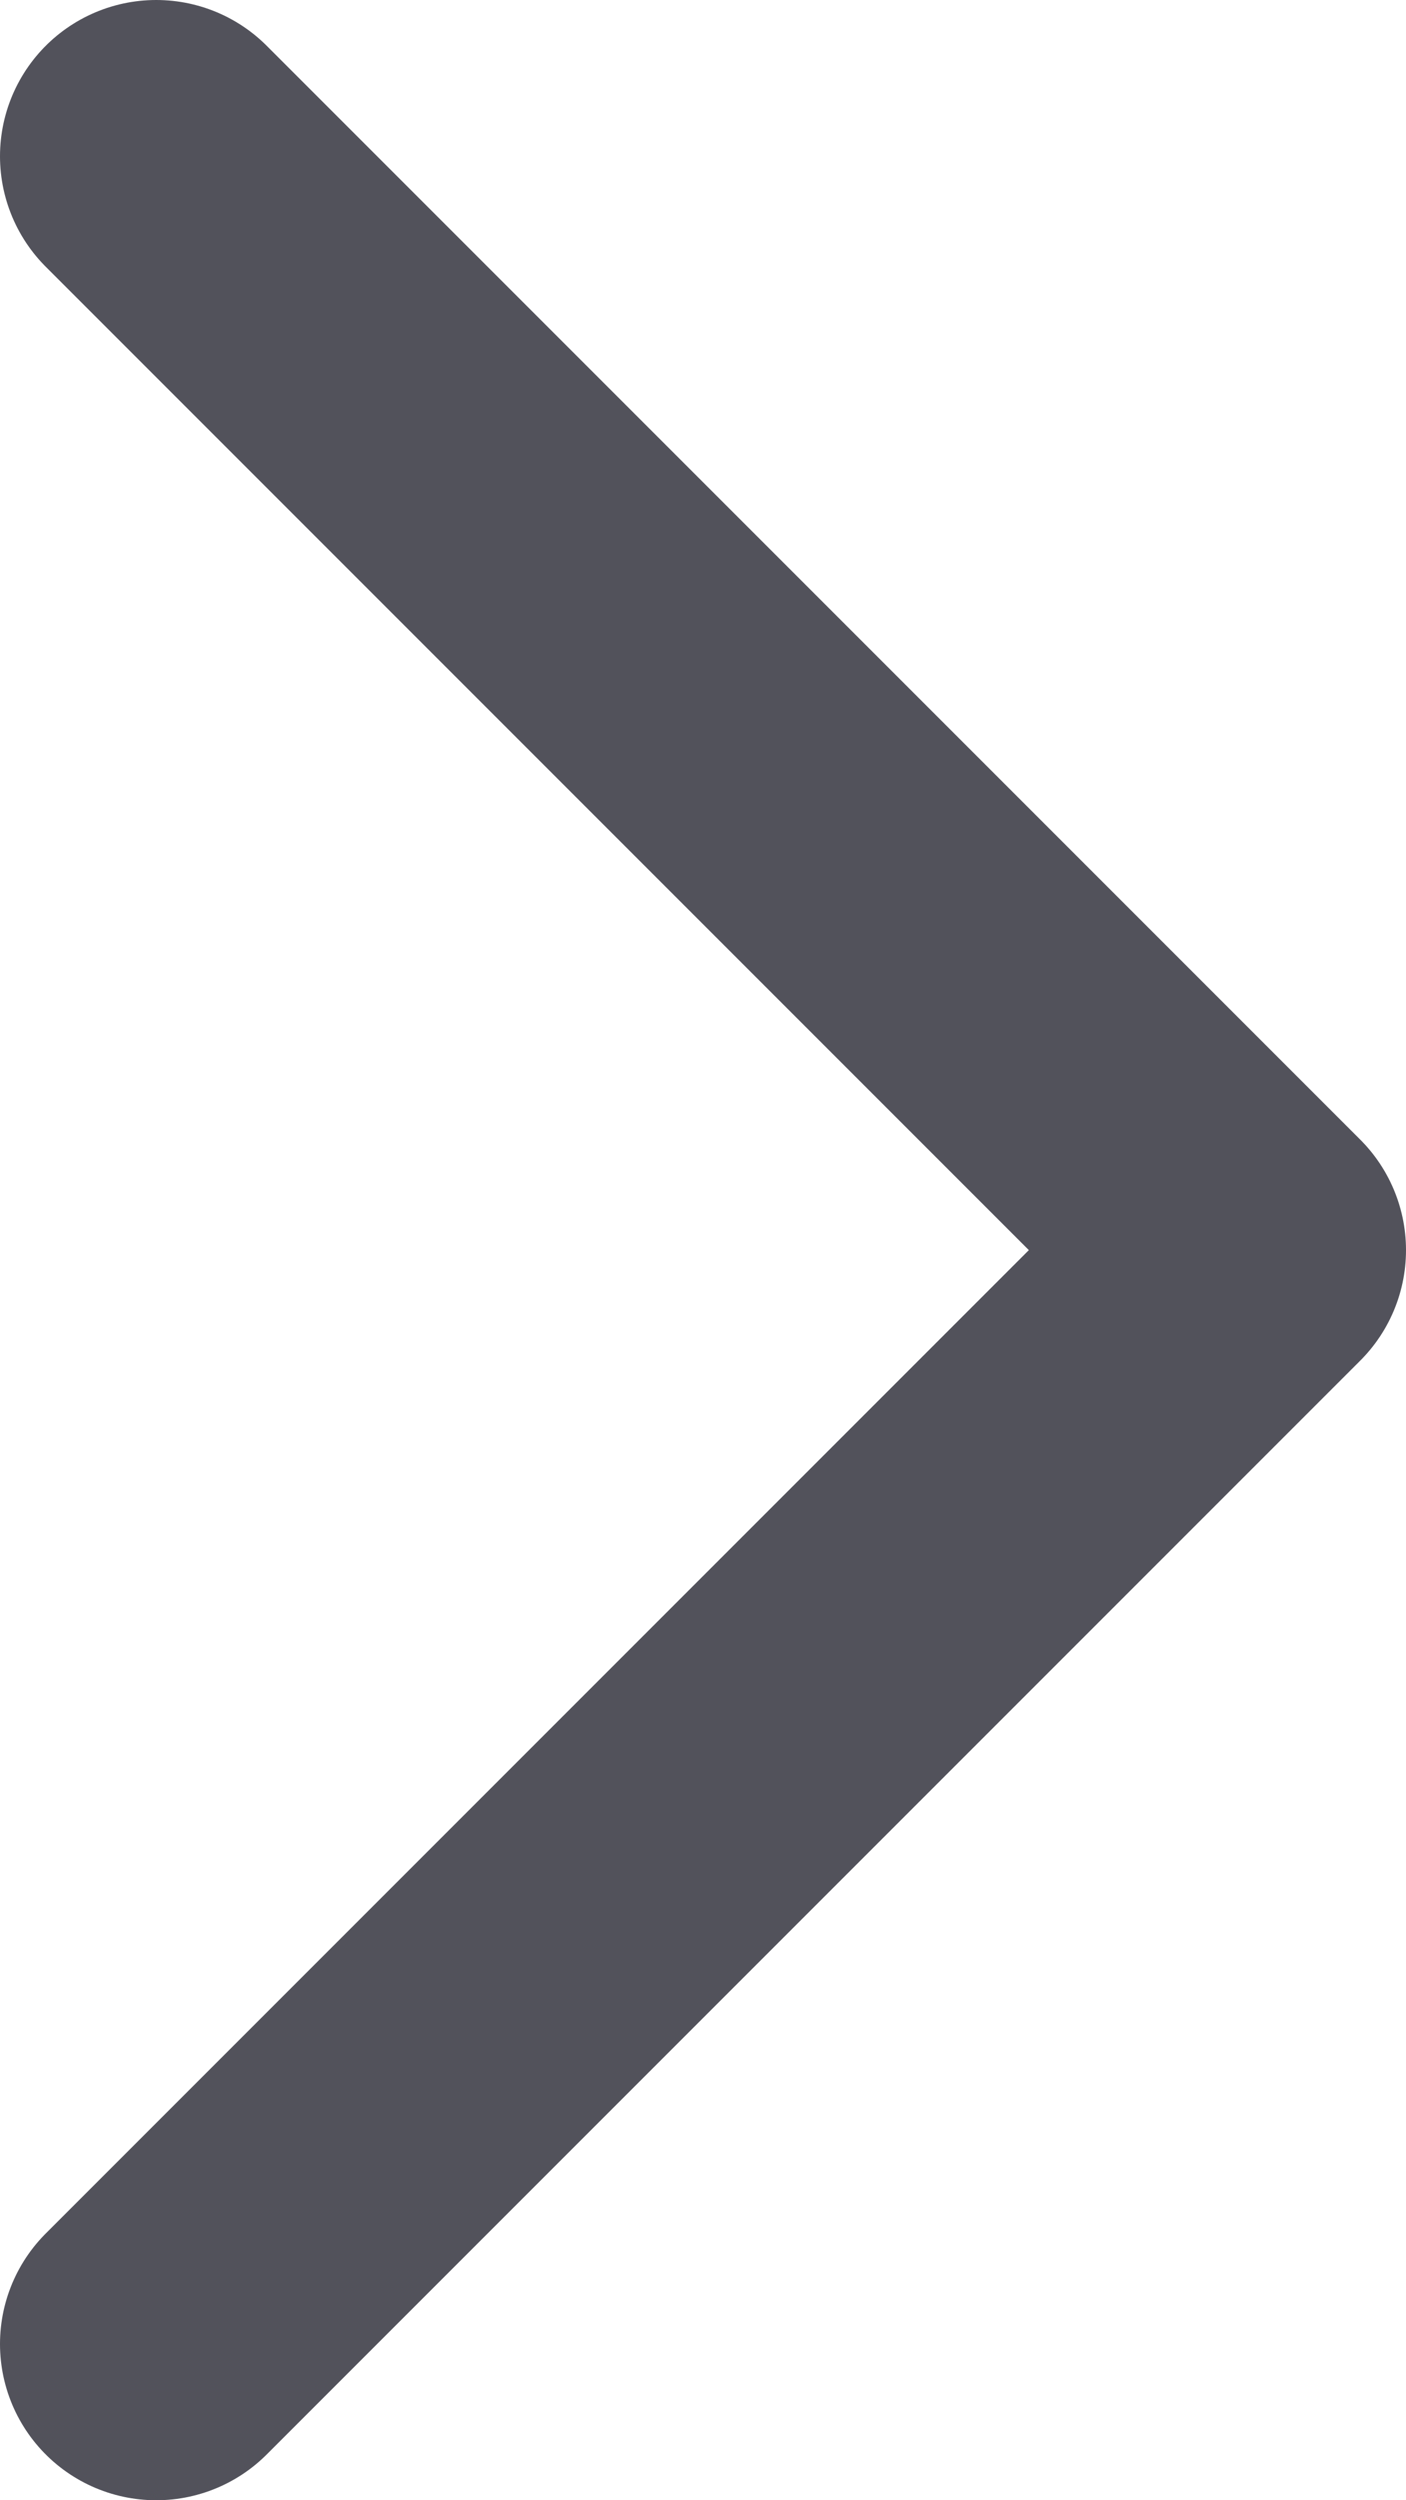
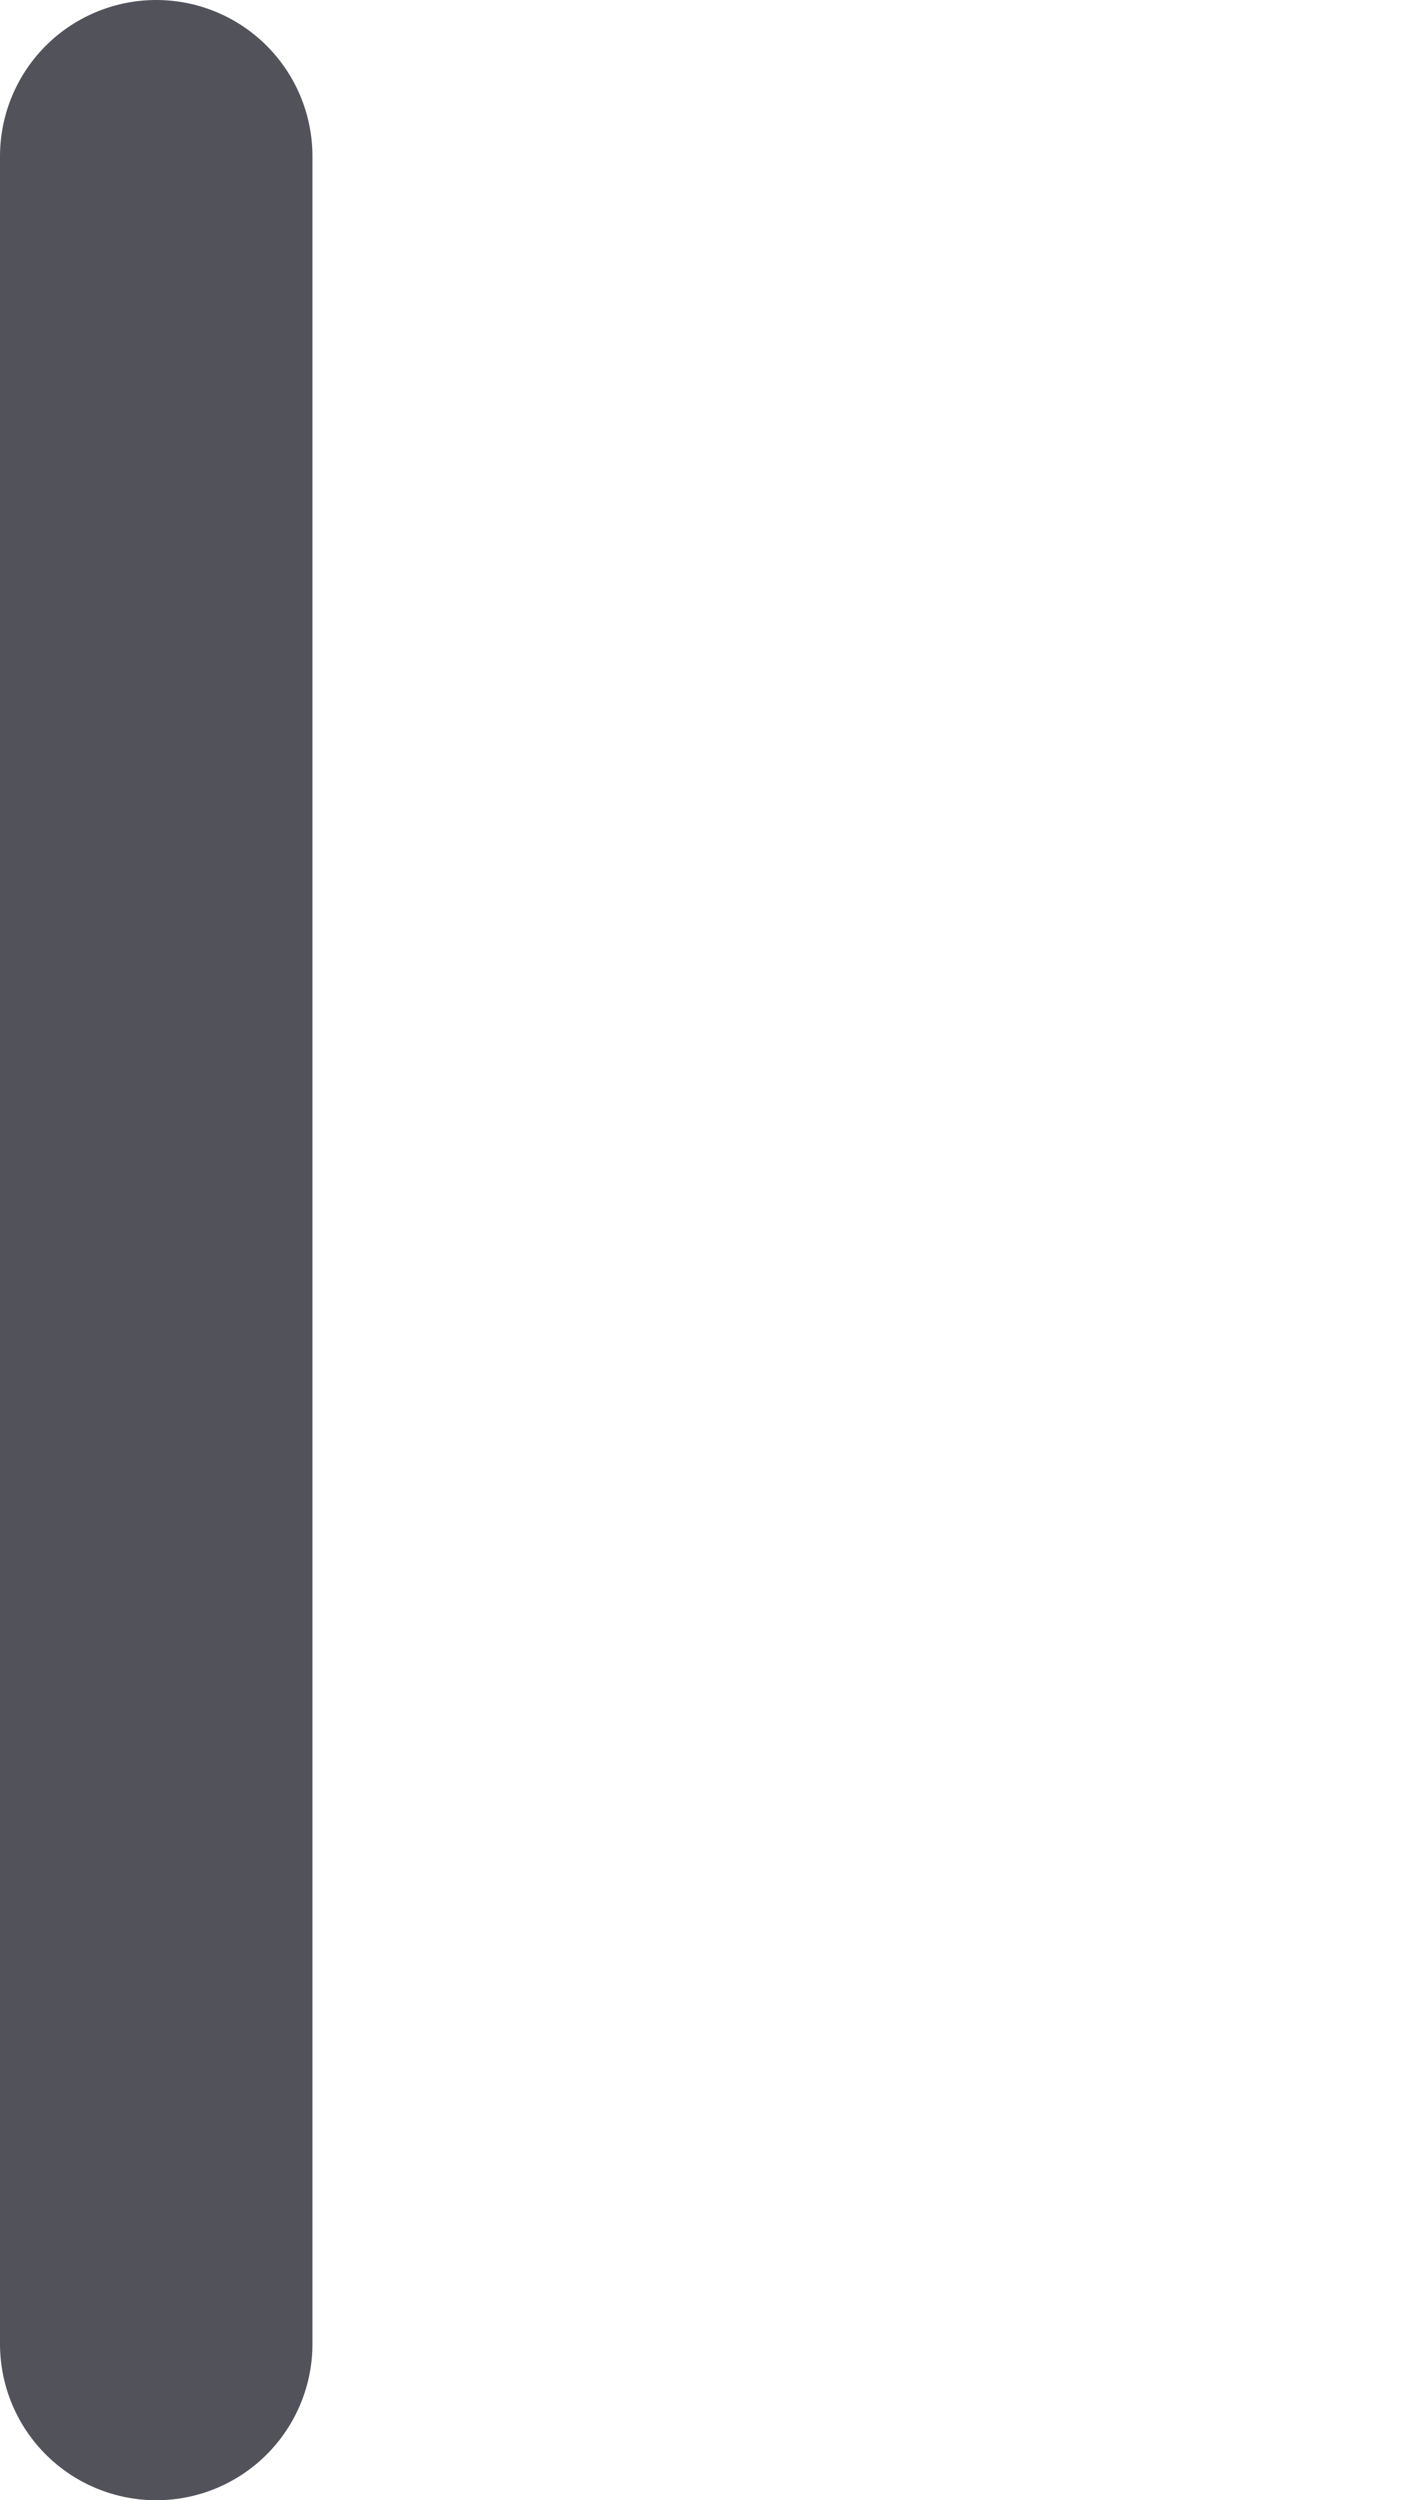
<svg xmlns="http://www.w3.org/2000/svg" width="9" height="16" viewBox="0 0 9 16" fill="none">
-   <path d="M1 1L8 8L1 15" stroke="#52525B" stroke-width="2" stroke-linecap="round" stroke-linejoin="round" />
+   <path d="M1 1L1 15" stroke="#52525B" stroke-width="2" stroke-linecap="round" stroke-linejoin="round" />
</svg>